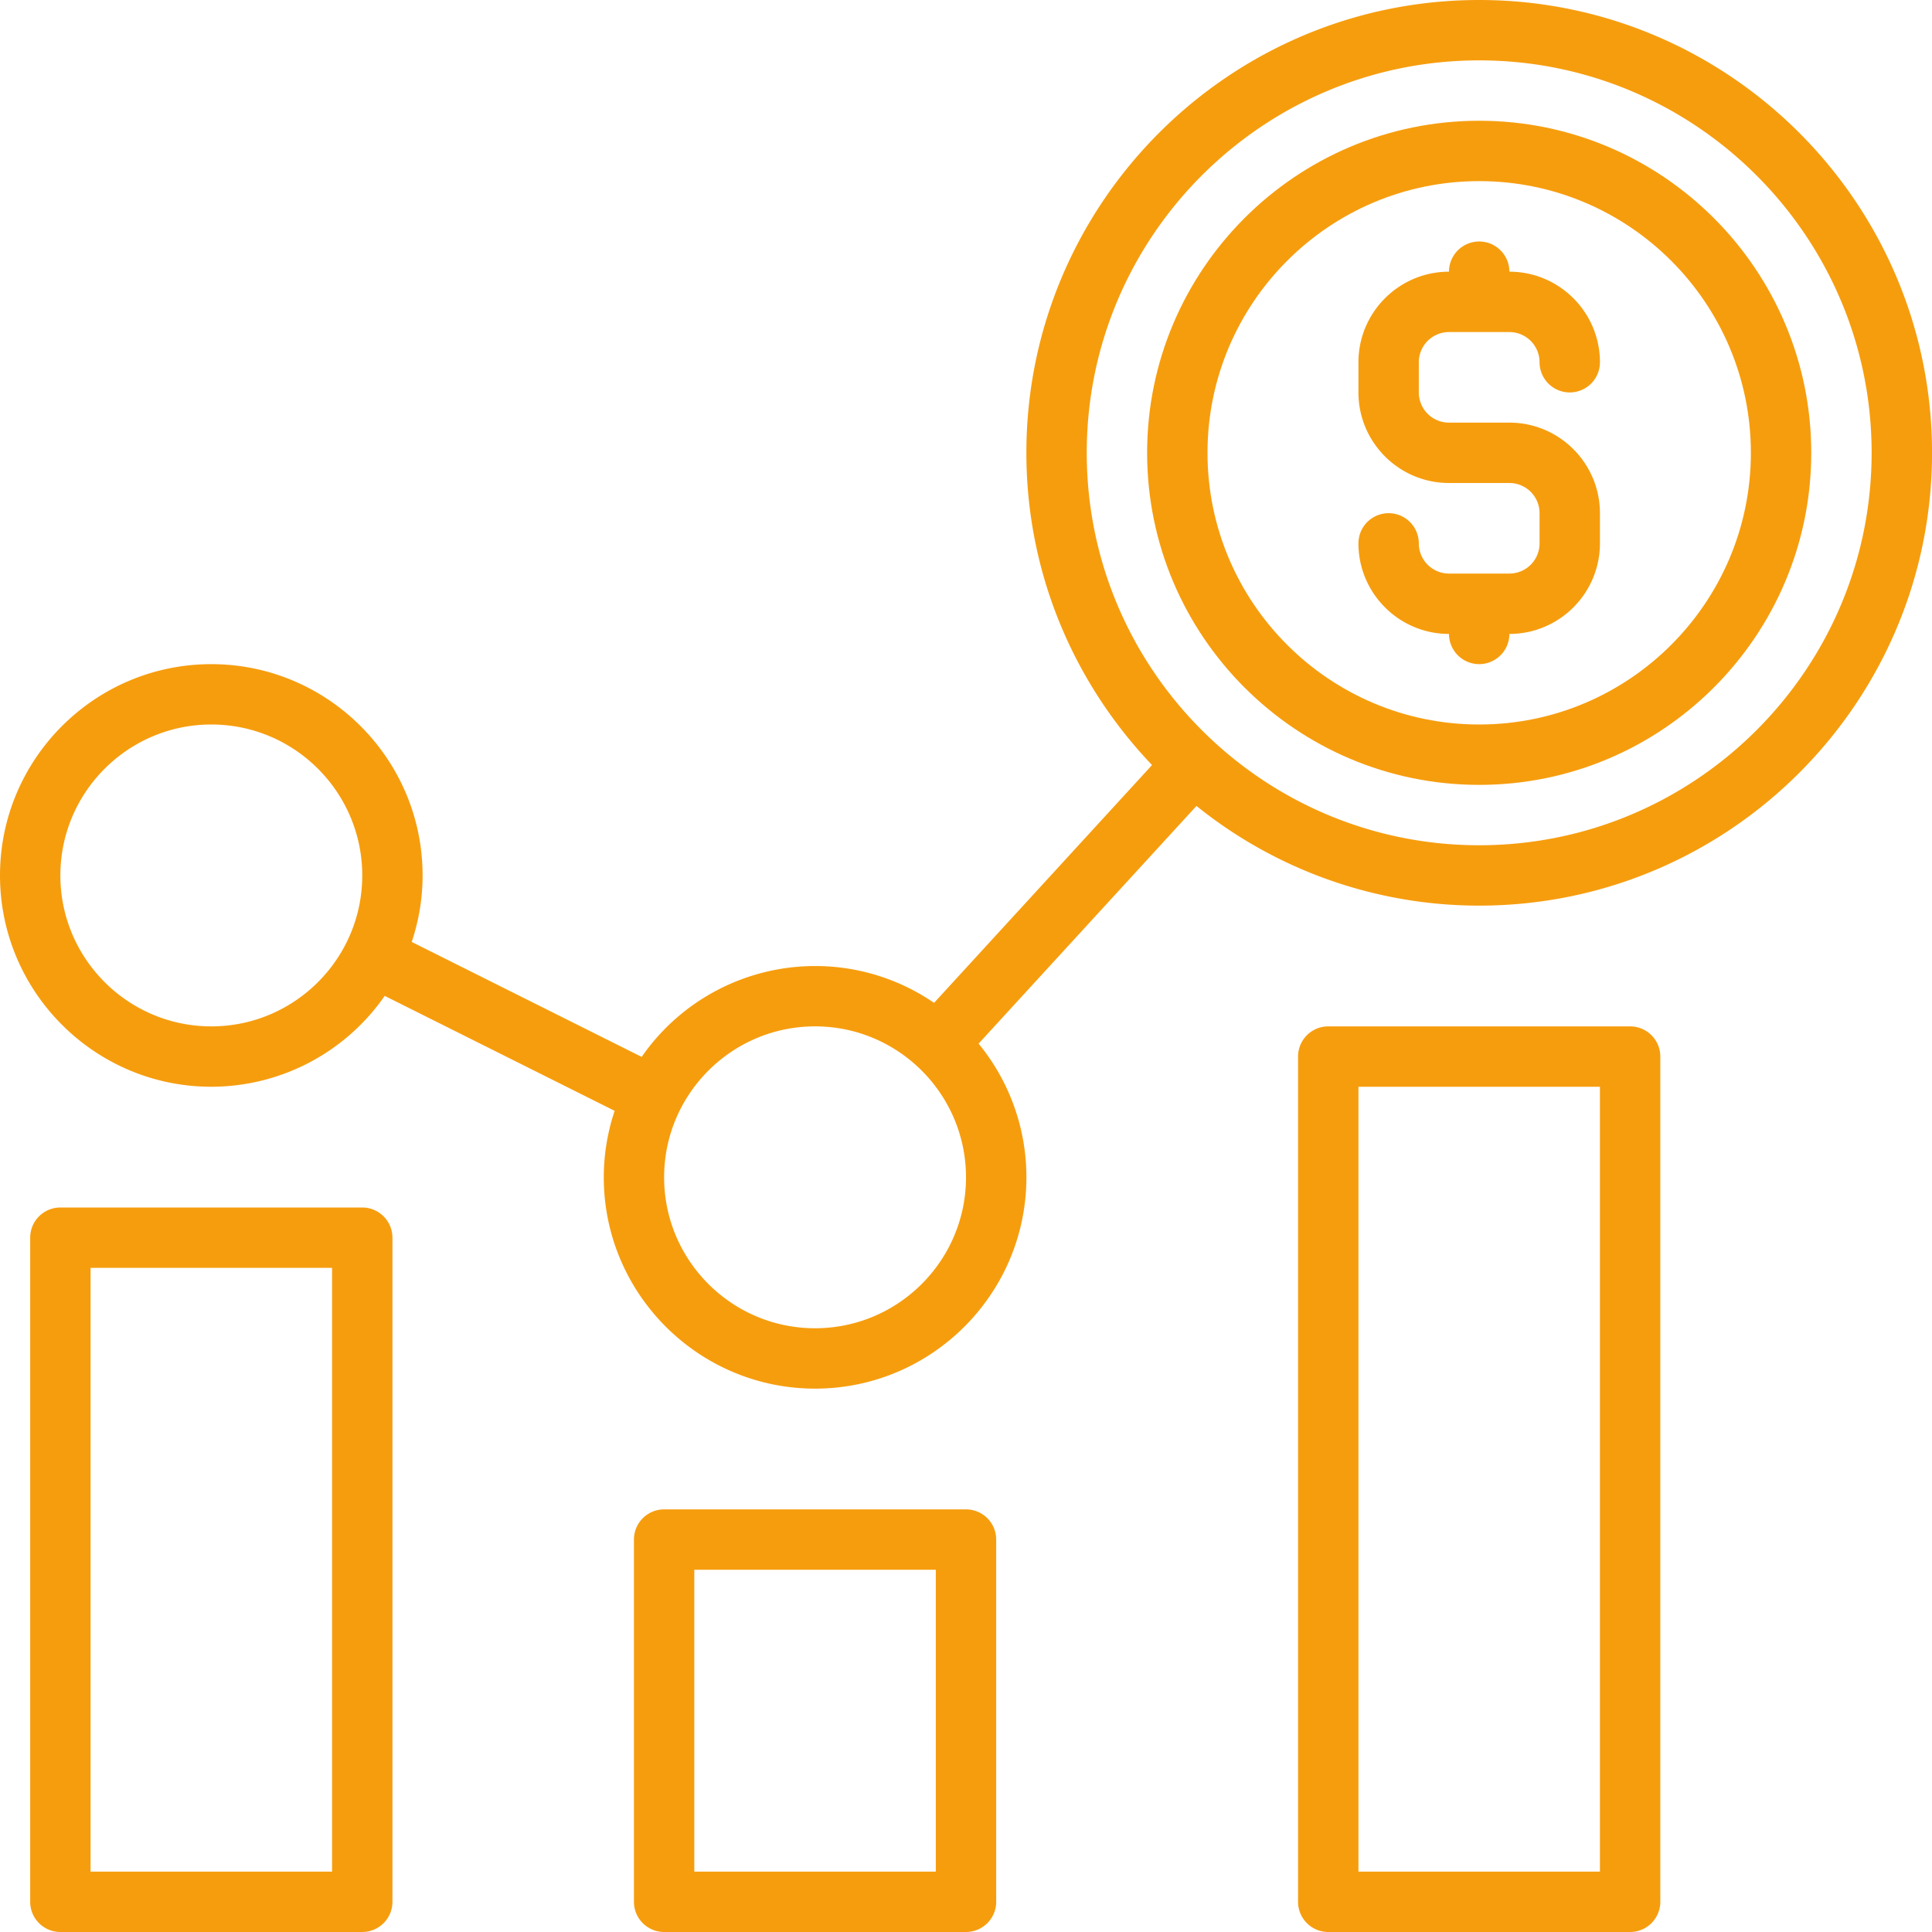
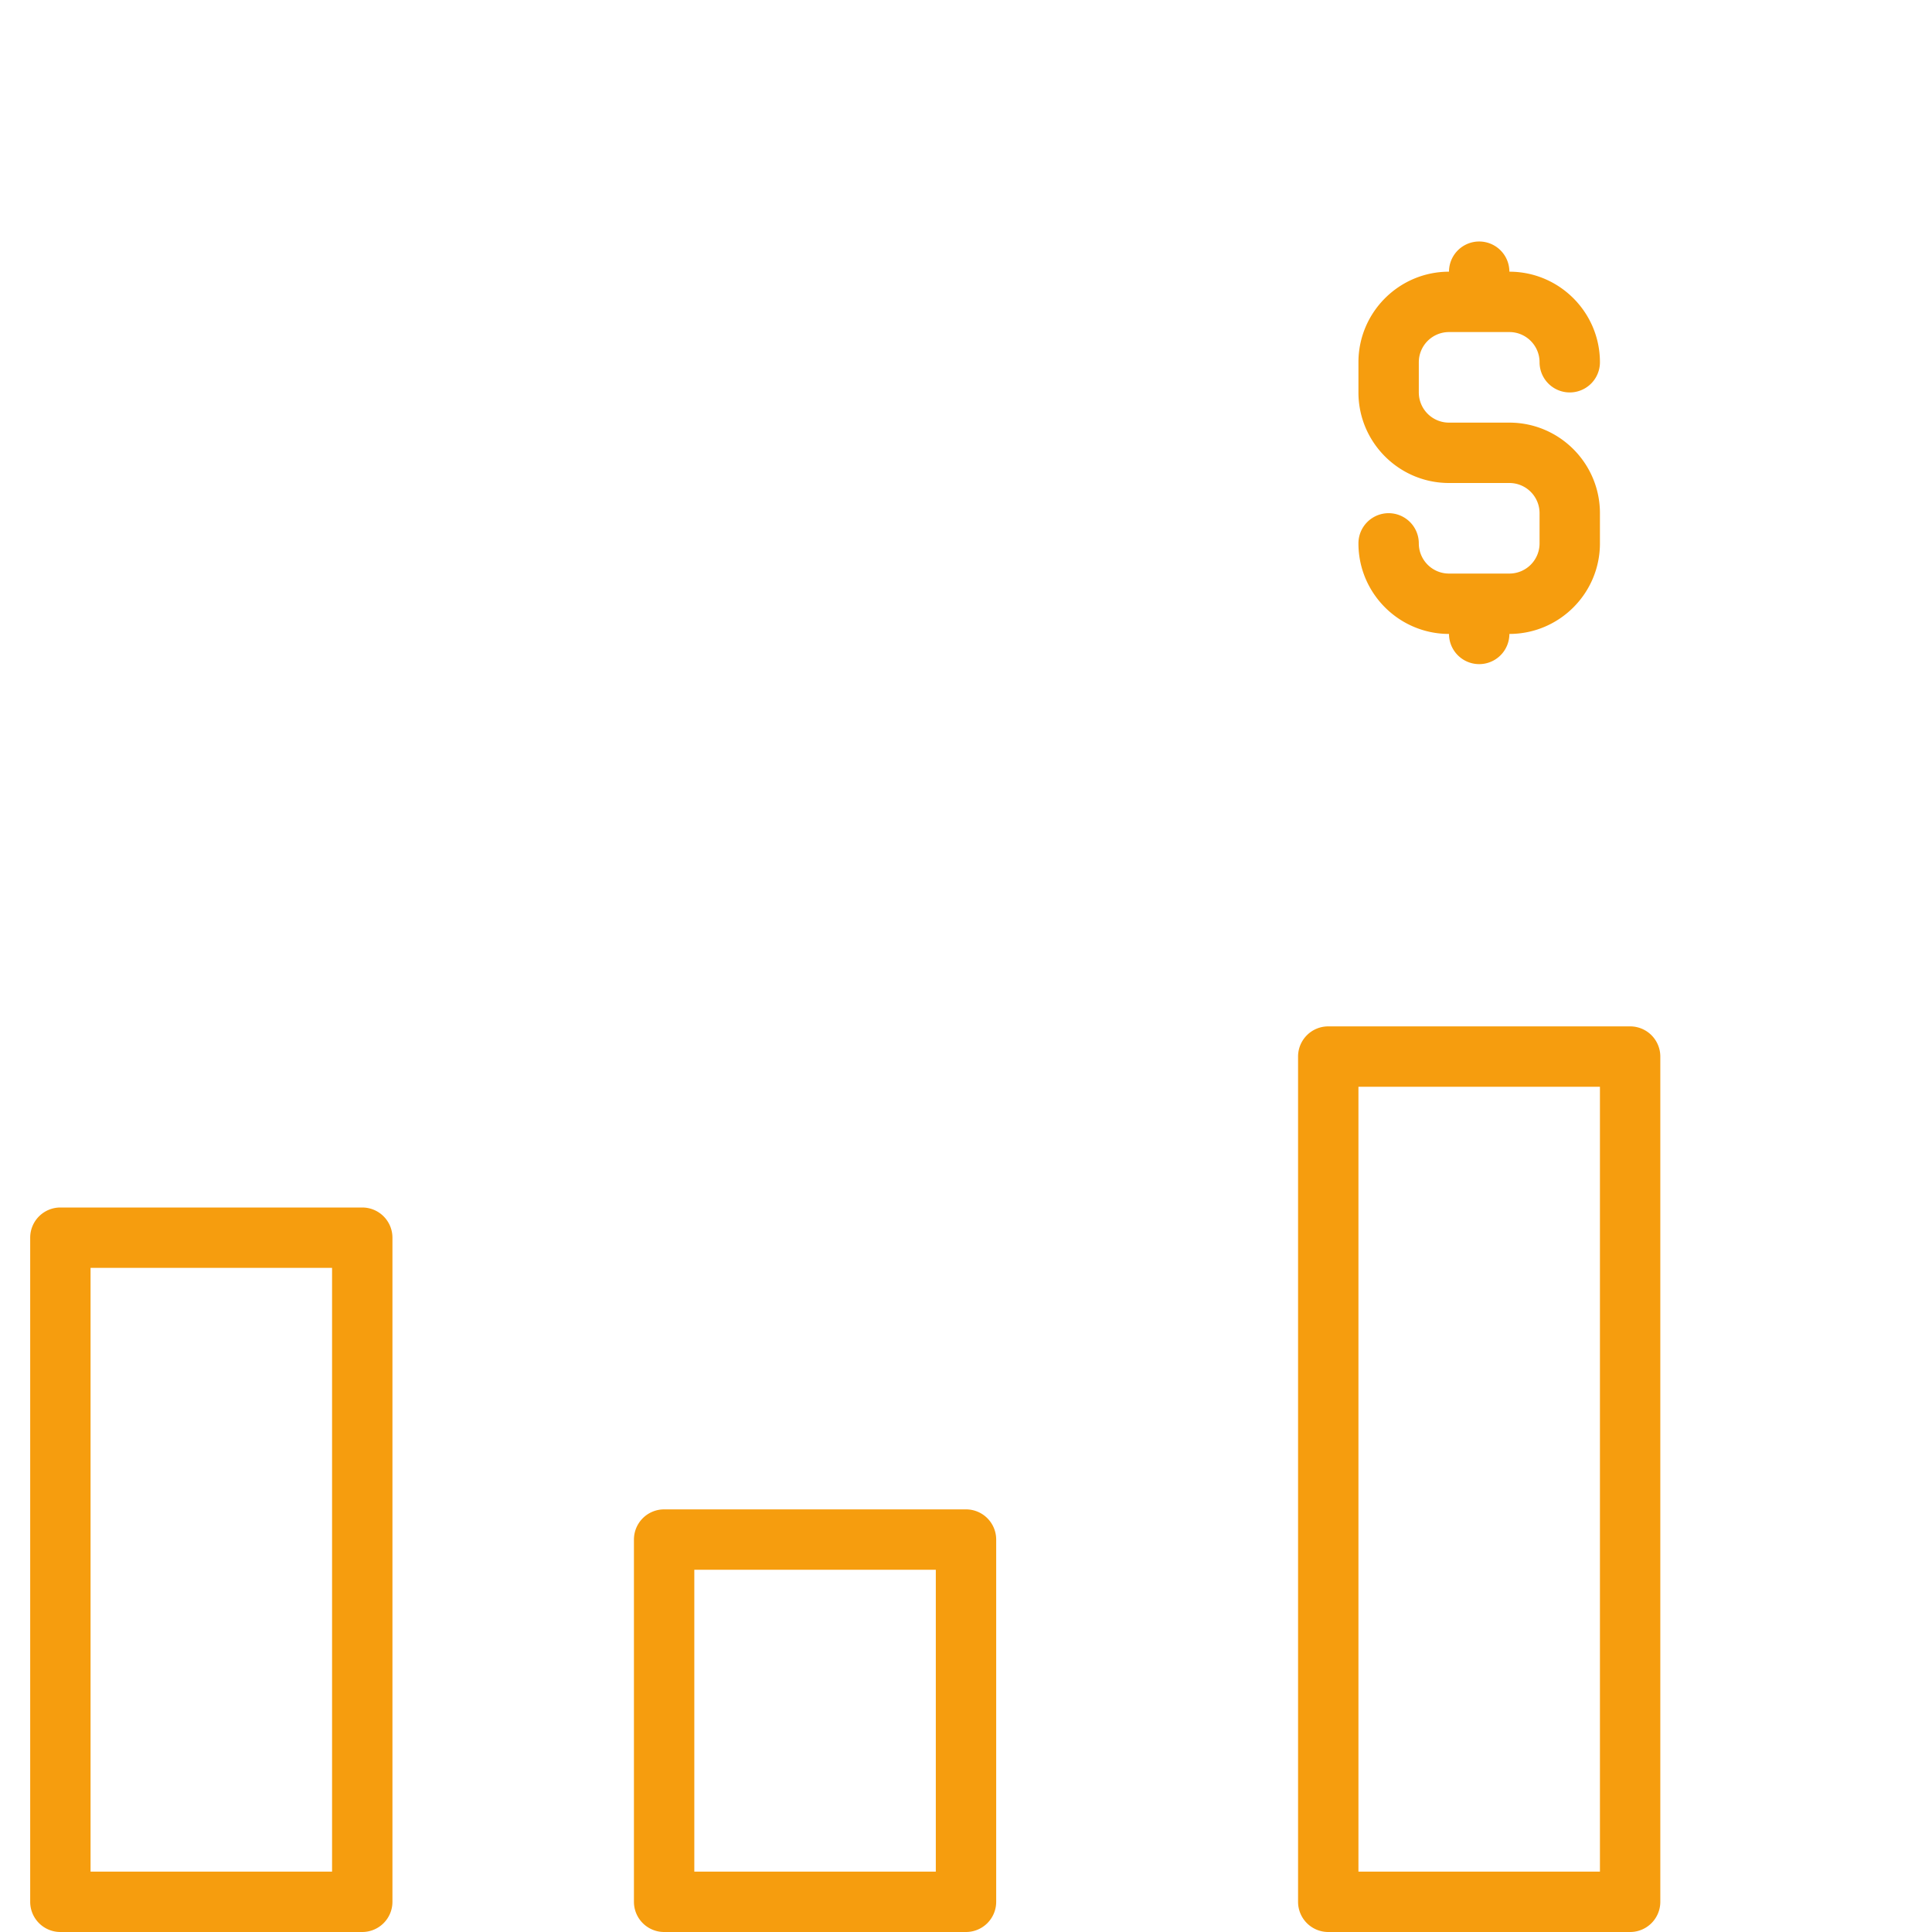
<svg xmlns="http://www.w3.org/2000/svg" version="1.1" width="512" height="512" x="0" y="0" viewBox="0 0 64 64" style="enable-background:new 0 0 512 512" xml:space="preserve" class="">
  <g>
-     <path d="M49 0c-8.271 0-15 6.729-15 15 0 4.01 1.591 7.649 4.163 10.343l-7.221 7.878A6.958 6.958 0 0 0 27 32.001a6.996 6.996 0 0 0-5.744 3.01l-7.617-3.808c.231-.693.36-1.432.36-2.202 0-3.859-3.141-7-7-7S0 25.141 0 29s3.141 7 7 7a6.996 6.996 0 0 0 5.744-3.01l7.617 3.808a6.947 6.947 0 0 0-.36 2.202c0 3.859 3.141 7 7 7s7-3.141 7-7a6.965 6.965 0 0 0-1.584-4.428l7.218-7.874A14.919 14.919 0 0 0 49.001 30c8.271 0 15-6.729 15-15S57.271 0 49 0zM7 34c-2.757 0-5-2.243-5-5s2.243-5 5-5 5 2.243 5 5-2.243 5-5 5zm20 10c-2.757 0-5-2.243-5-5s2.243-5 5-5 5 2.243 5 5-2.243 5-5 5zm22-16c-7.168 0-13-5.832-13-13S41.832 2 49 2s13 5.832 13 13-5.832 13-13 13z" fill="#f69d0e" opacity="1" data-original="#000000" class="" />
-     <path d="M49 4c-6.065 0-11 4.935-11 11s4.935 11 11 11 11-4.935 11-11S55.065 4 49 4zm0 20c-4.963 0-9-4.037-9-9s4.037-9 9-9 9 4.037 9 9-4.037 9-9 9z" fill="#f69d0e" opacity="1" data-original="#000000" class="" />
    <path d="M48 11h2c.552 0 1 .448 1 1a1 1 0 1 0 2 0c0-1.654-1.346-3-3-3a1 1 0 1 0-2 0c-1.654 0-3 1.346-3 3v1c0 1.654 1.346 3 3 3h2a1 1 0 0 1 1 1v1a1 1 0 0 1-1 1h-2c-.552 0-1-.448-1-1a1 1 0 1 0-2 0c0 1.654 1.346 3 3 3a1 1 0 1 0 2 0c1.654 0 3-1.346 3-3v-1c0-1.654-1.346-3-3-3h-2a1 1 0 0 1-1-1v-1a1 1 0 0 1 1-1zM12 40H2a1 1 0 0 0-1 1v22a1 1 0 0 0 1 1h10a1 1 0 0 0 1-1V41a1 1 0 0 0-1-1zm-1 22H3V42h8zM32 50H22a1 1 0 0 0-1 1v12a1 1 0 0 0 1 1h10a1 1 0 0 0 1-1V51a1 1 0 0 0-1-1zm-1 12h-8V52h8zM54 34H44a1 1 0 0 0-1 1v28a1 1 0 0 0 1 1h10a1 1 0 0 0 1-1V35a1 1 0 0 0-1-1zm-1 28h-8V36h8z" fill="#f69d0e" opacity="1" data-original="#000000" class="" />
  </g>
</svg>